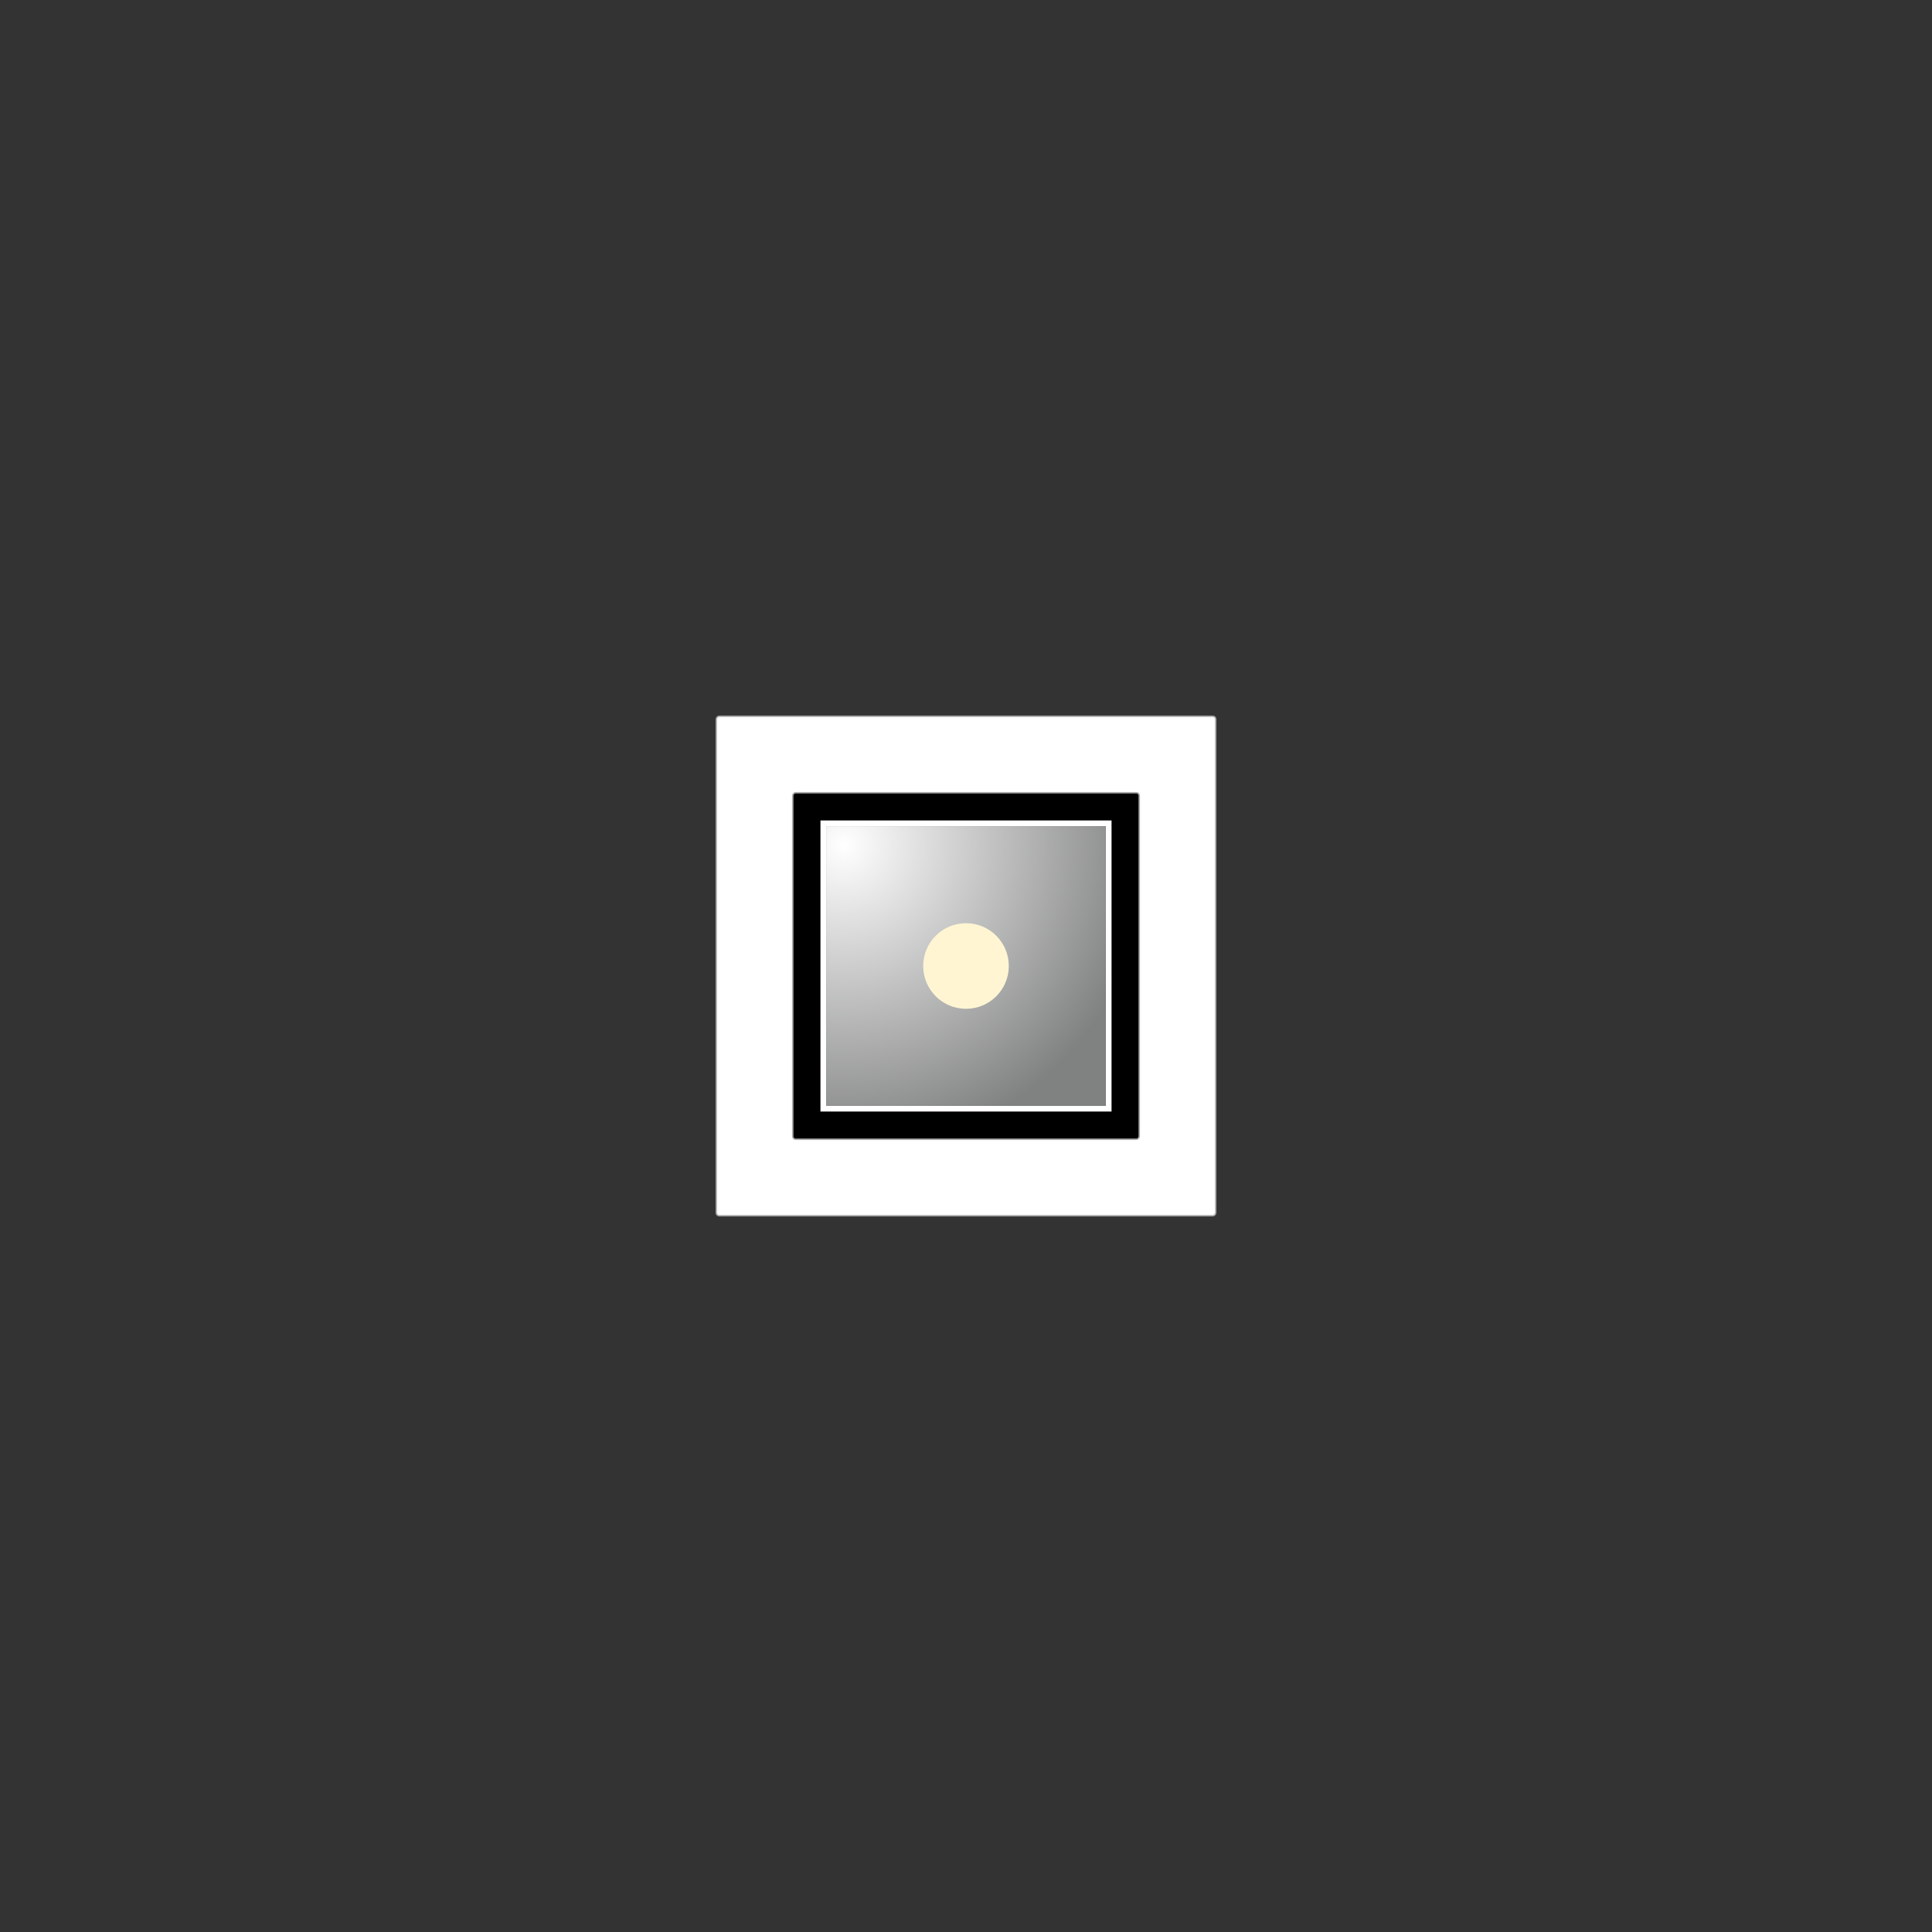
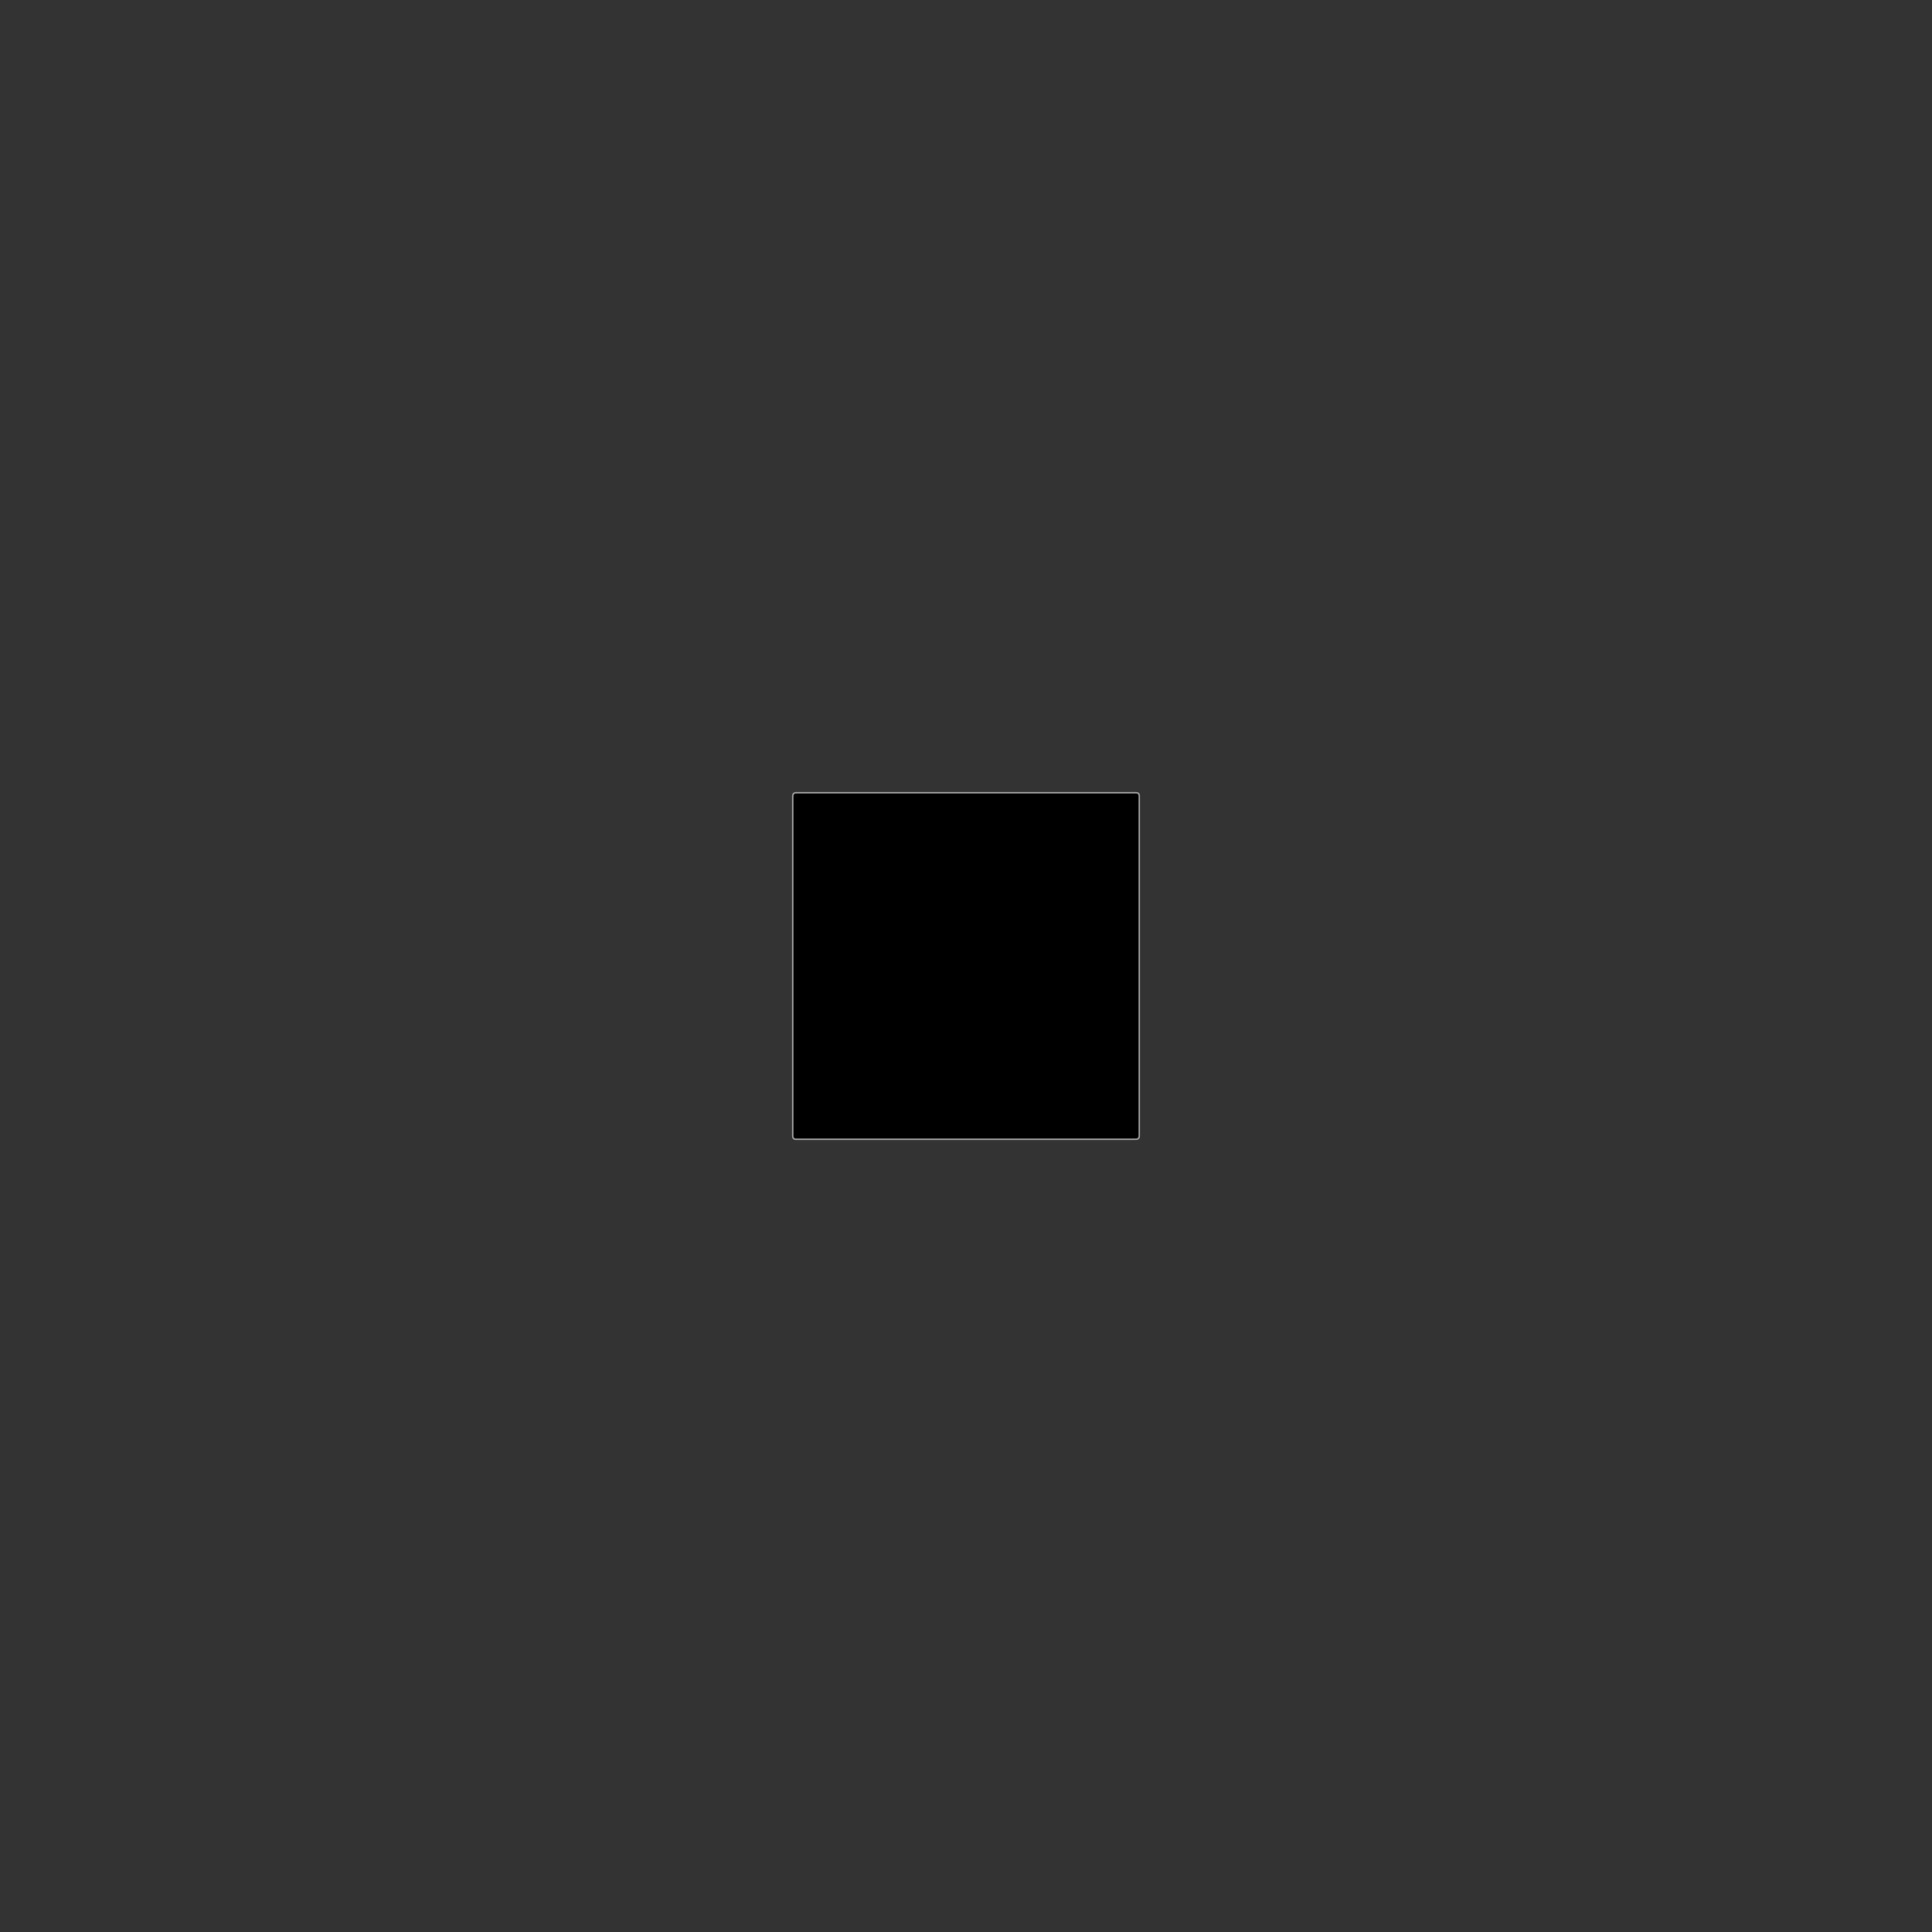
<svg xmlns="http://www.w3.org/2000/svg" xmlns:xlink="http://www.w3.org/1999/xlink" width="301.2" height="301.2" viewBox="0,0,270.8,270.8" baseProfile="full" version="1.1">
  <rect x="0" y="0" width="270.8" height="270.8" fill="#333333" stroke="none" />
  <defs>
    <linearGradient id="tunablewhite" x1="0" y1="0" x2="0" y2="1">
      <stop offset="0%" stop-color="#C3E9FE" stop-opacity="1" />
      <stop offset="50%" stop-color="#ffffff" stop-opacity="1" />
      <stop offset="100%" stop-color="#F9DB88" stop-opacity="1" />
    </linearGradient>
    <radialGradient cx="0.062" cy="0.933" id="chrome" r="1.1">
      <stop offset="0" stop-color="#FFFFFF" stop-opacity="1" />
      <stop offset="1" stop-color="#808181" stop-opacity="1" />
    </radialGradient>
  </defs>
  <a xlink:href="https://unico.xal.com/m/info#001W-B01A" target="_blank" transform="scale(0.4,-0.4) translate(0,-677.0)">
-     <rect fill="#fff" stroke="#aaa" stroke-width="0.5" x="251.0" y="251.0" width="175.0" height="175.0" rx="1" ry="1" />
    <rect fill="black" stroke="#aaa" stroke-width="0.5" x="277.786" y="277.786" width="121.429" height="121.429" rx="1" ry="1" />
-     <rect stroke="#fff" stroke-width="2.0" fill="#000" x="288.5" y="288.5" width="100" height="100" />
    <g transform="translate(288.5,288.5) rotate(0,50,50)">
-       <path fill="url(#chrome)" d="M1,1 L1,99 L99,99 L99,1Z" />
-       <circle fill="#FFF5D2" cx="50" cy="50" r="15" />
-     </g>
+       </g>
  </a>
</svg>